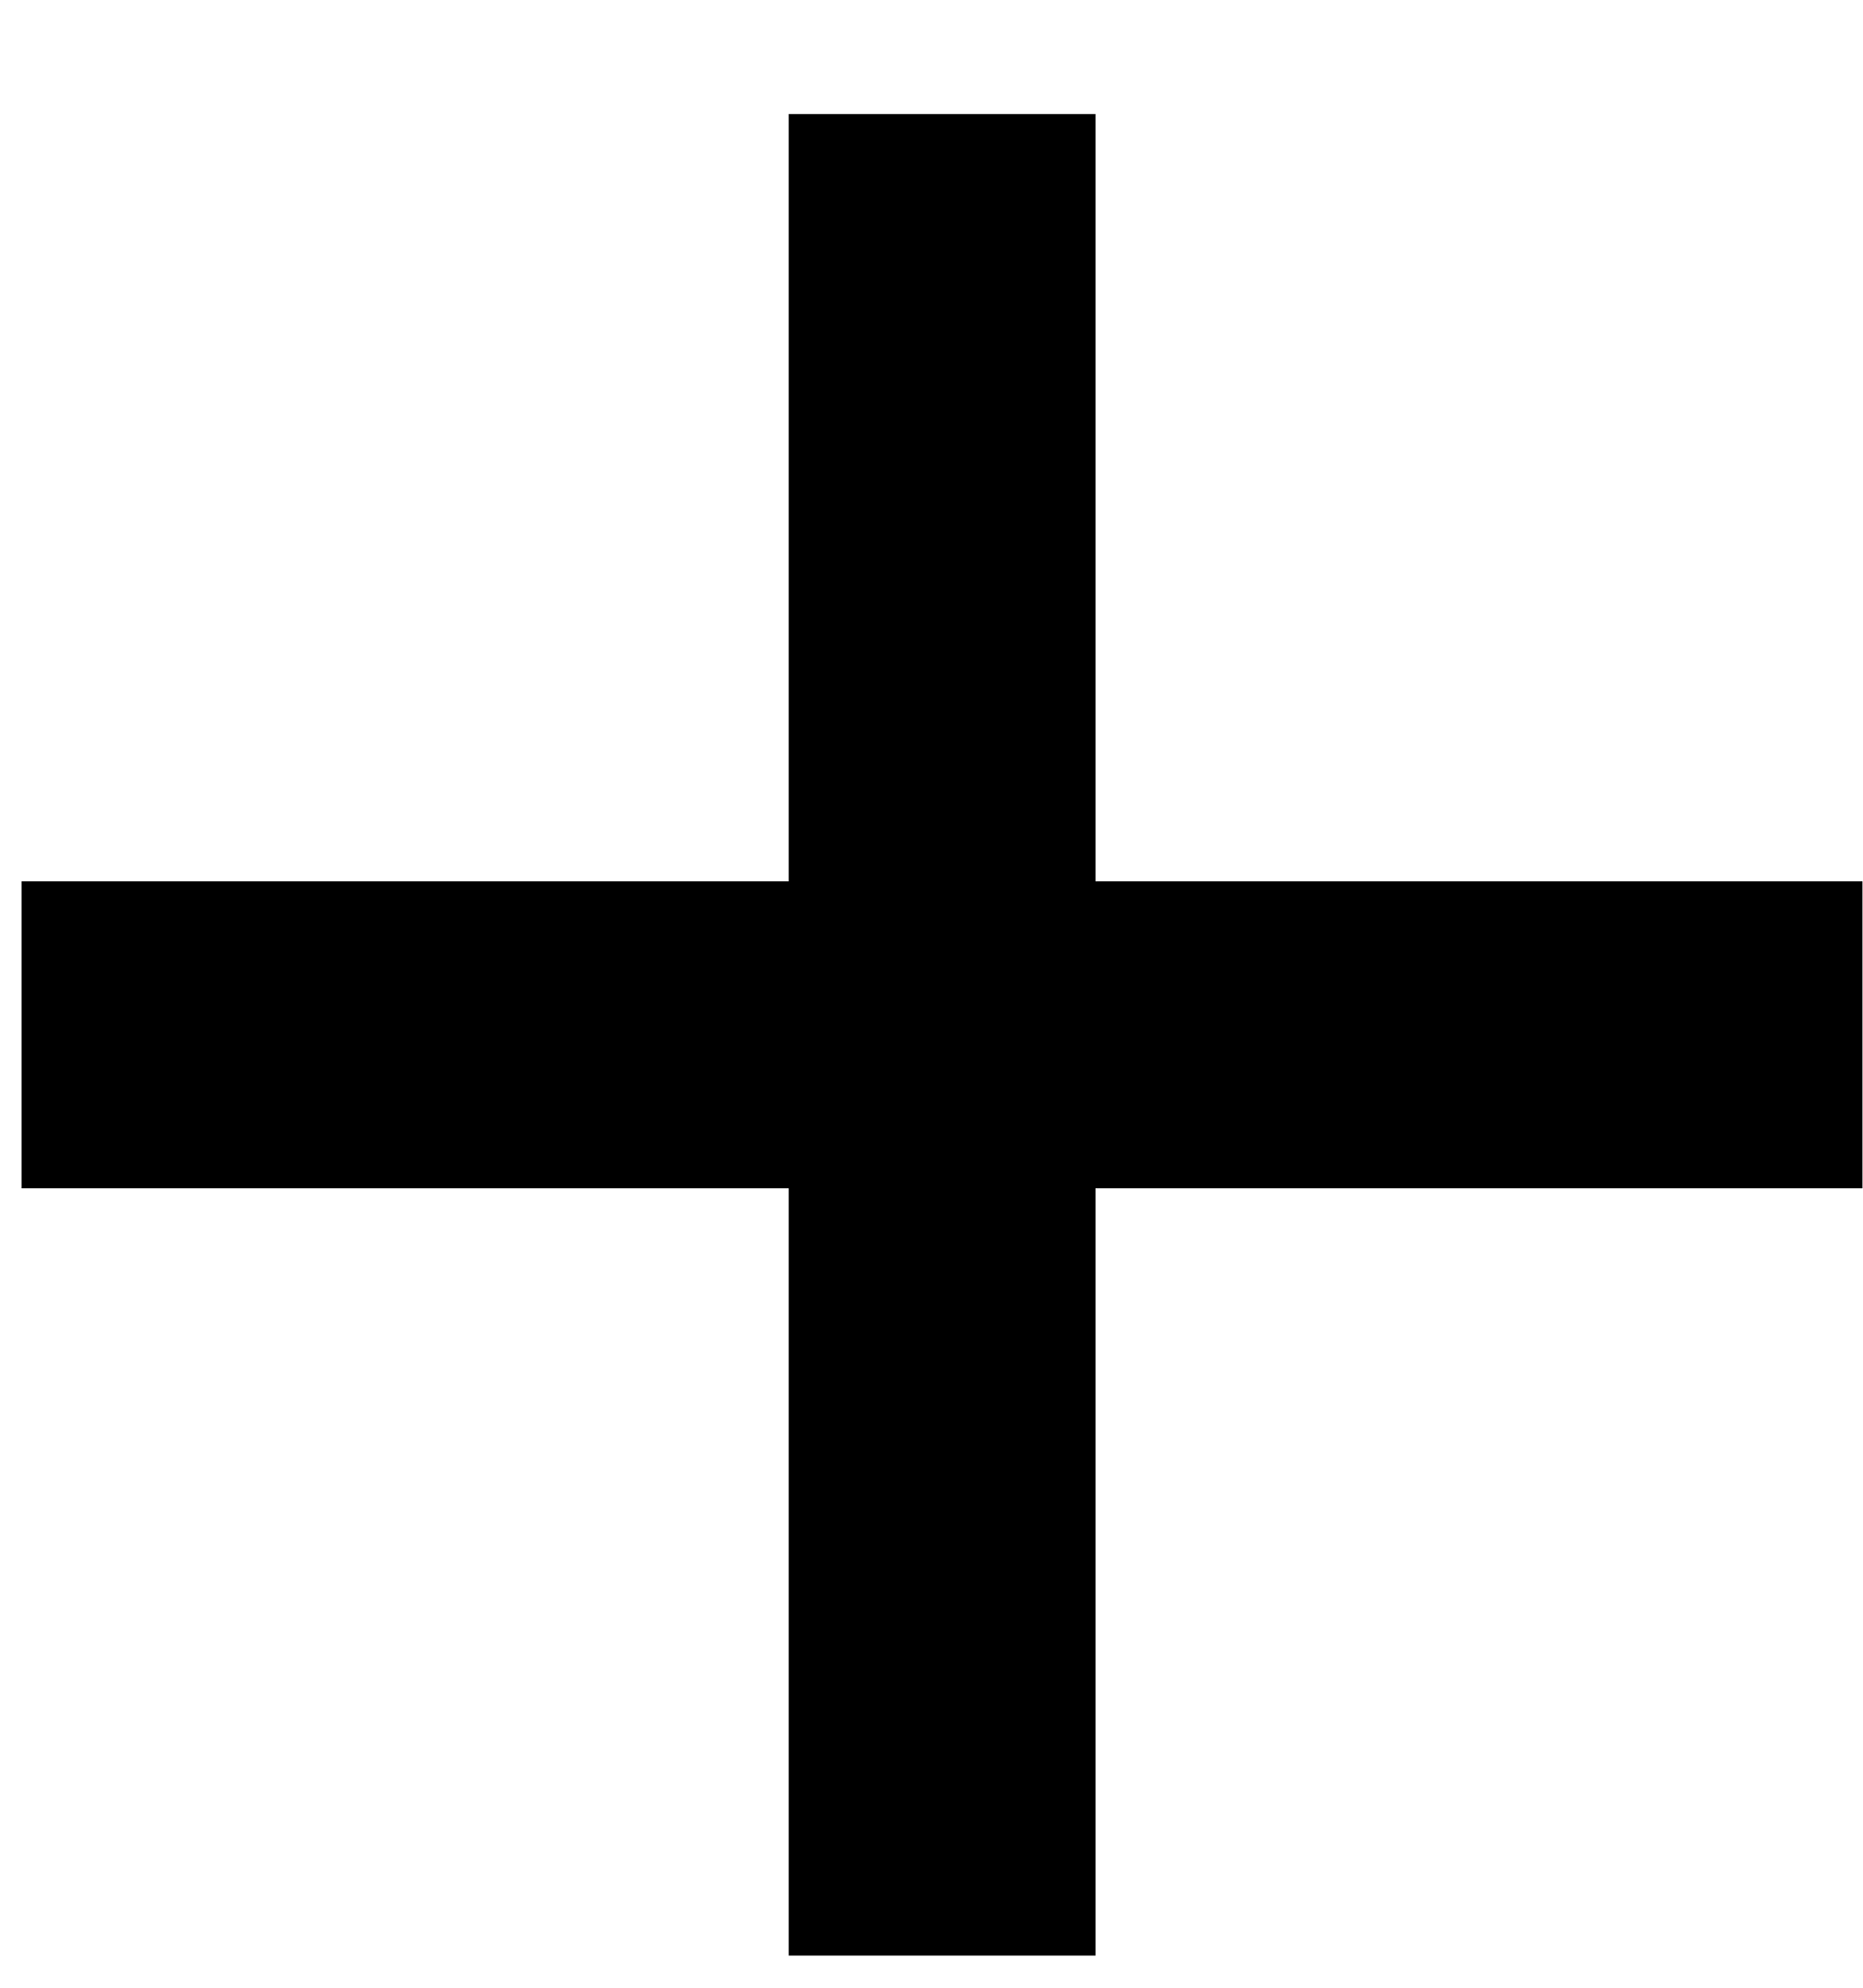
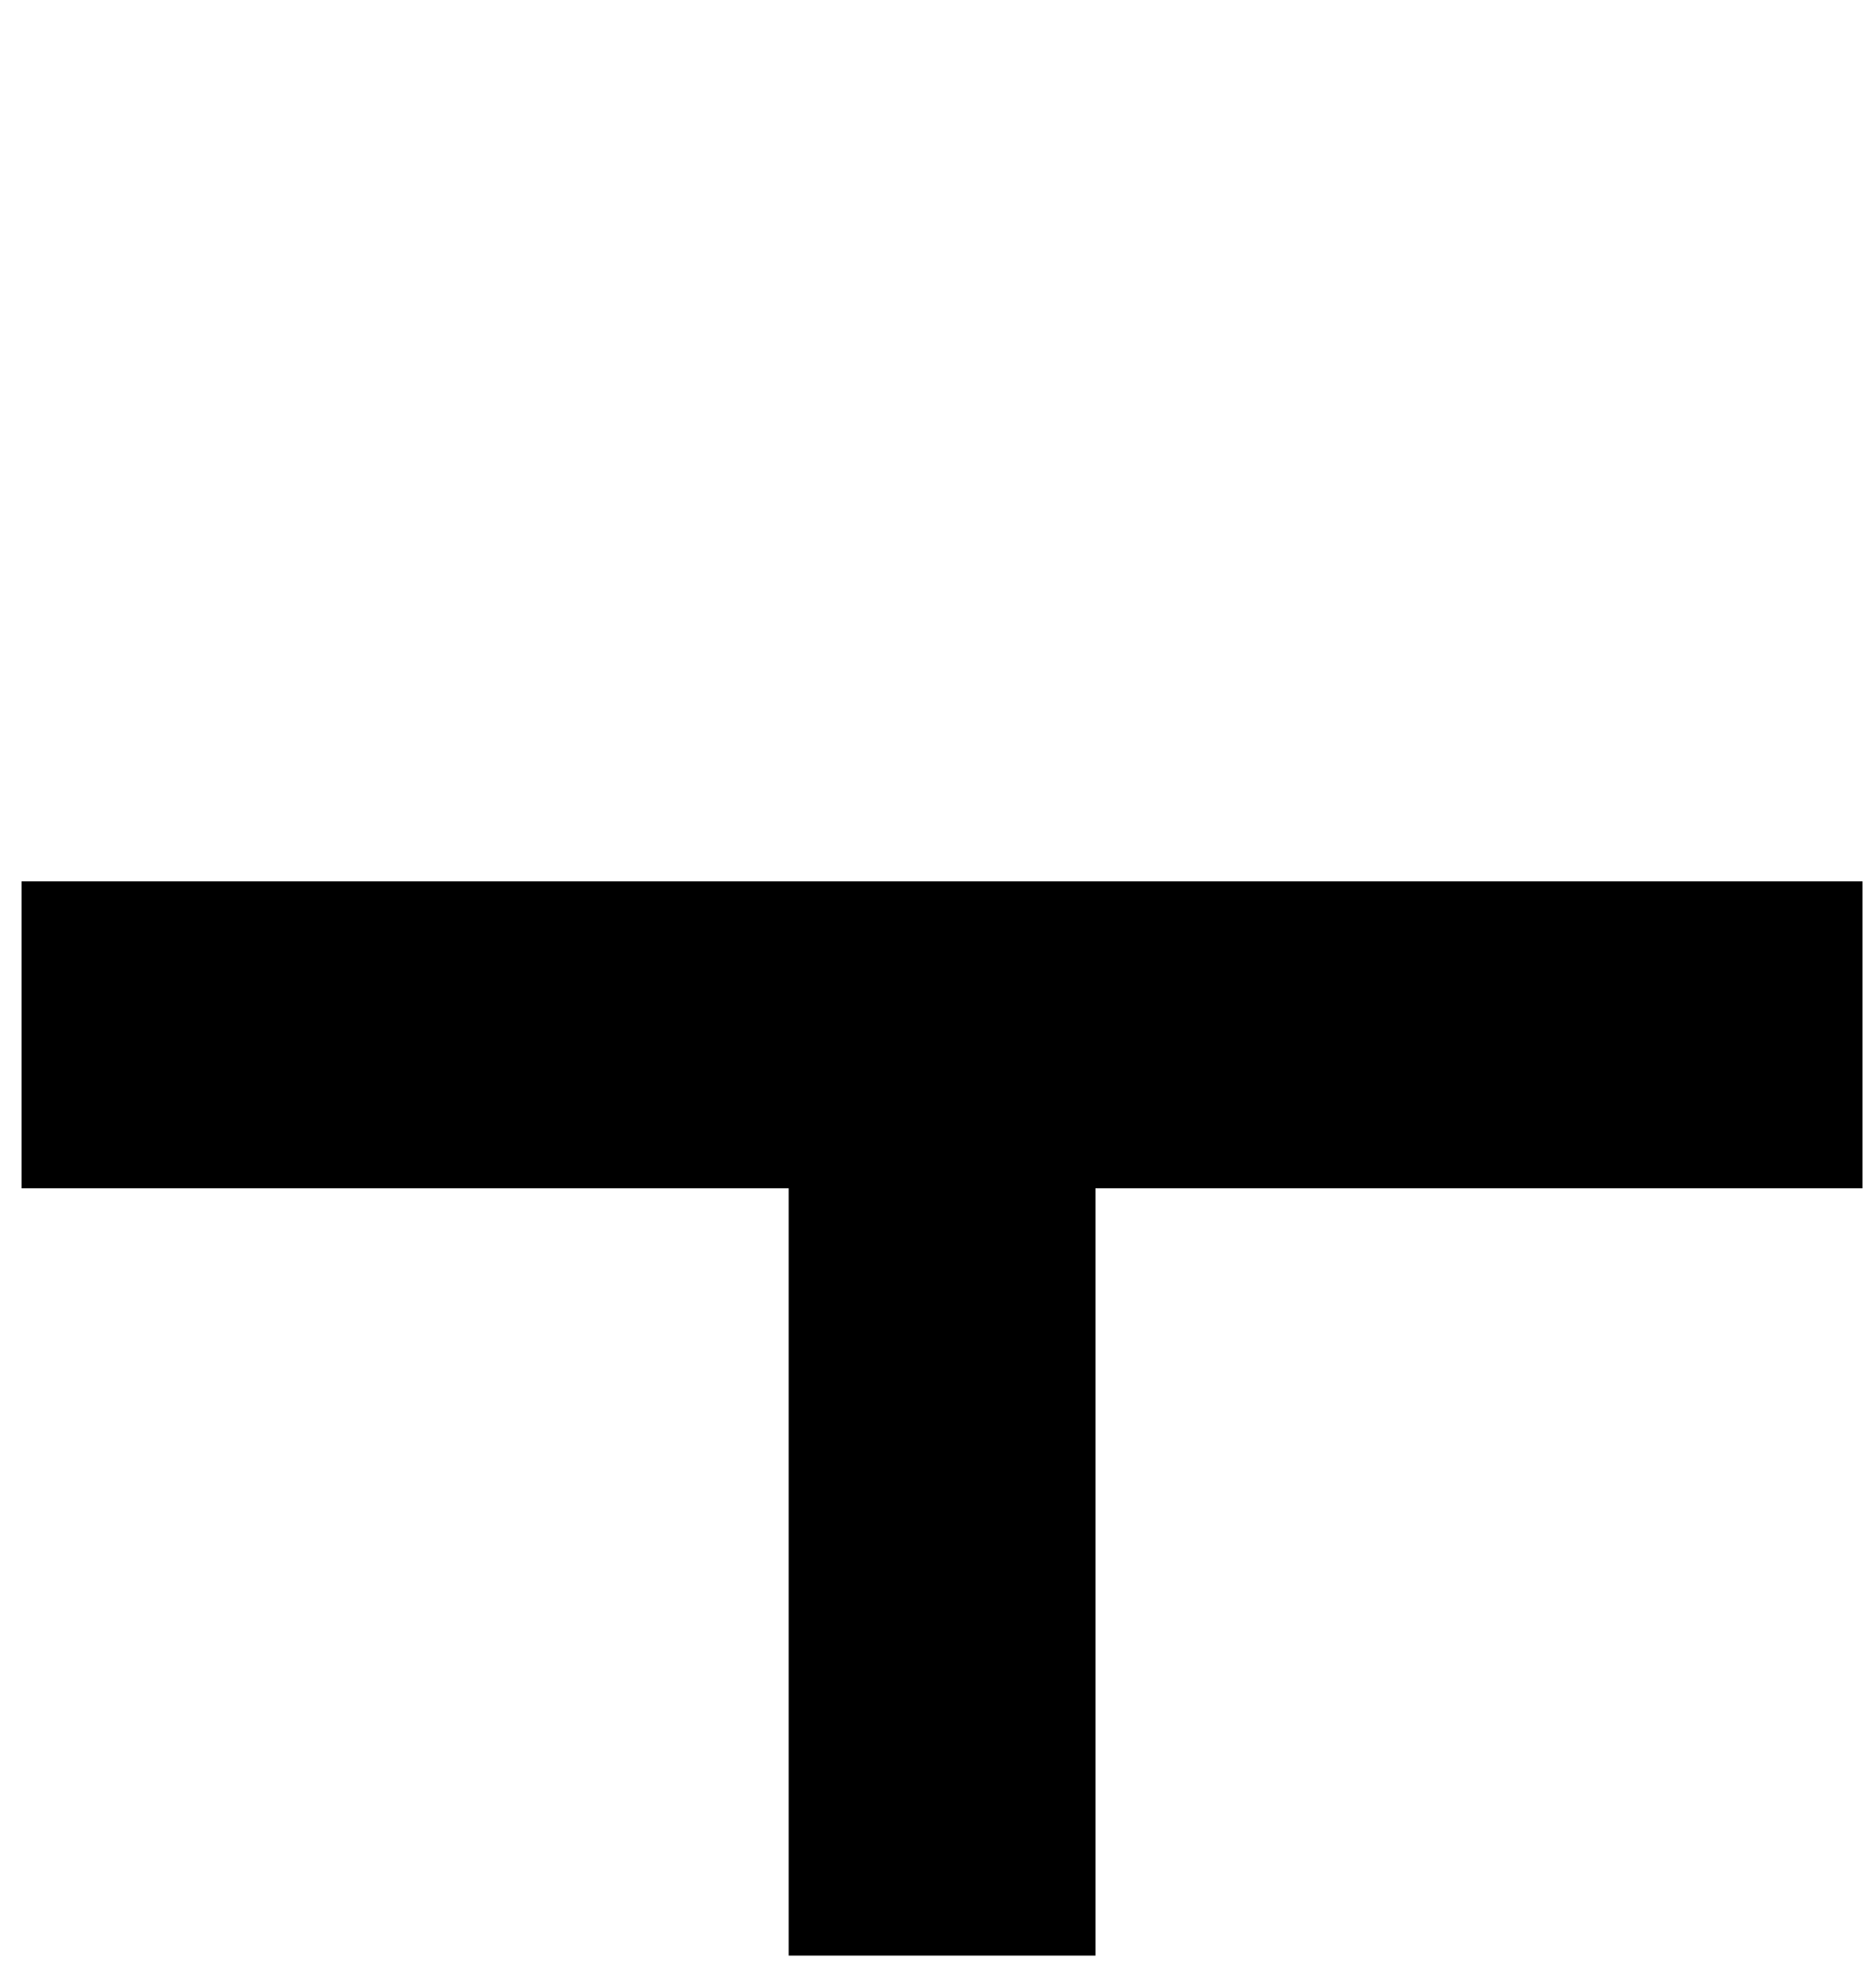
<svg xmlns="http://www.w3.org/2000/svg" width="15" height="16" viewBox="0 0 15 16" fill="none">
-   <path d="M8.82 7.094V0.918H6.35V7.094H0.174V9.565H6.35V15.741H8.82V9.565H14.996V7.094H8.82Z" fill="black" />
+   <path d="M8.82 7.094V0.918V7.094H0.174V9.565H6.35V15.741H8.82V9.565H14.996V7.094H8.82Z" fill="black" />
</svg>